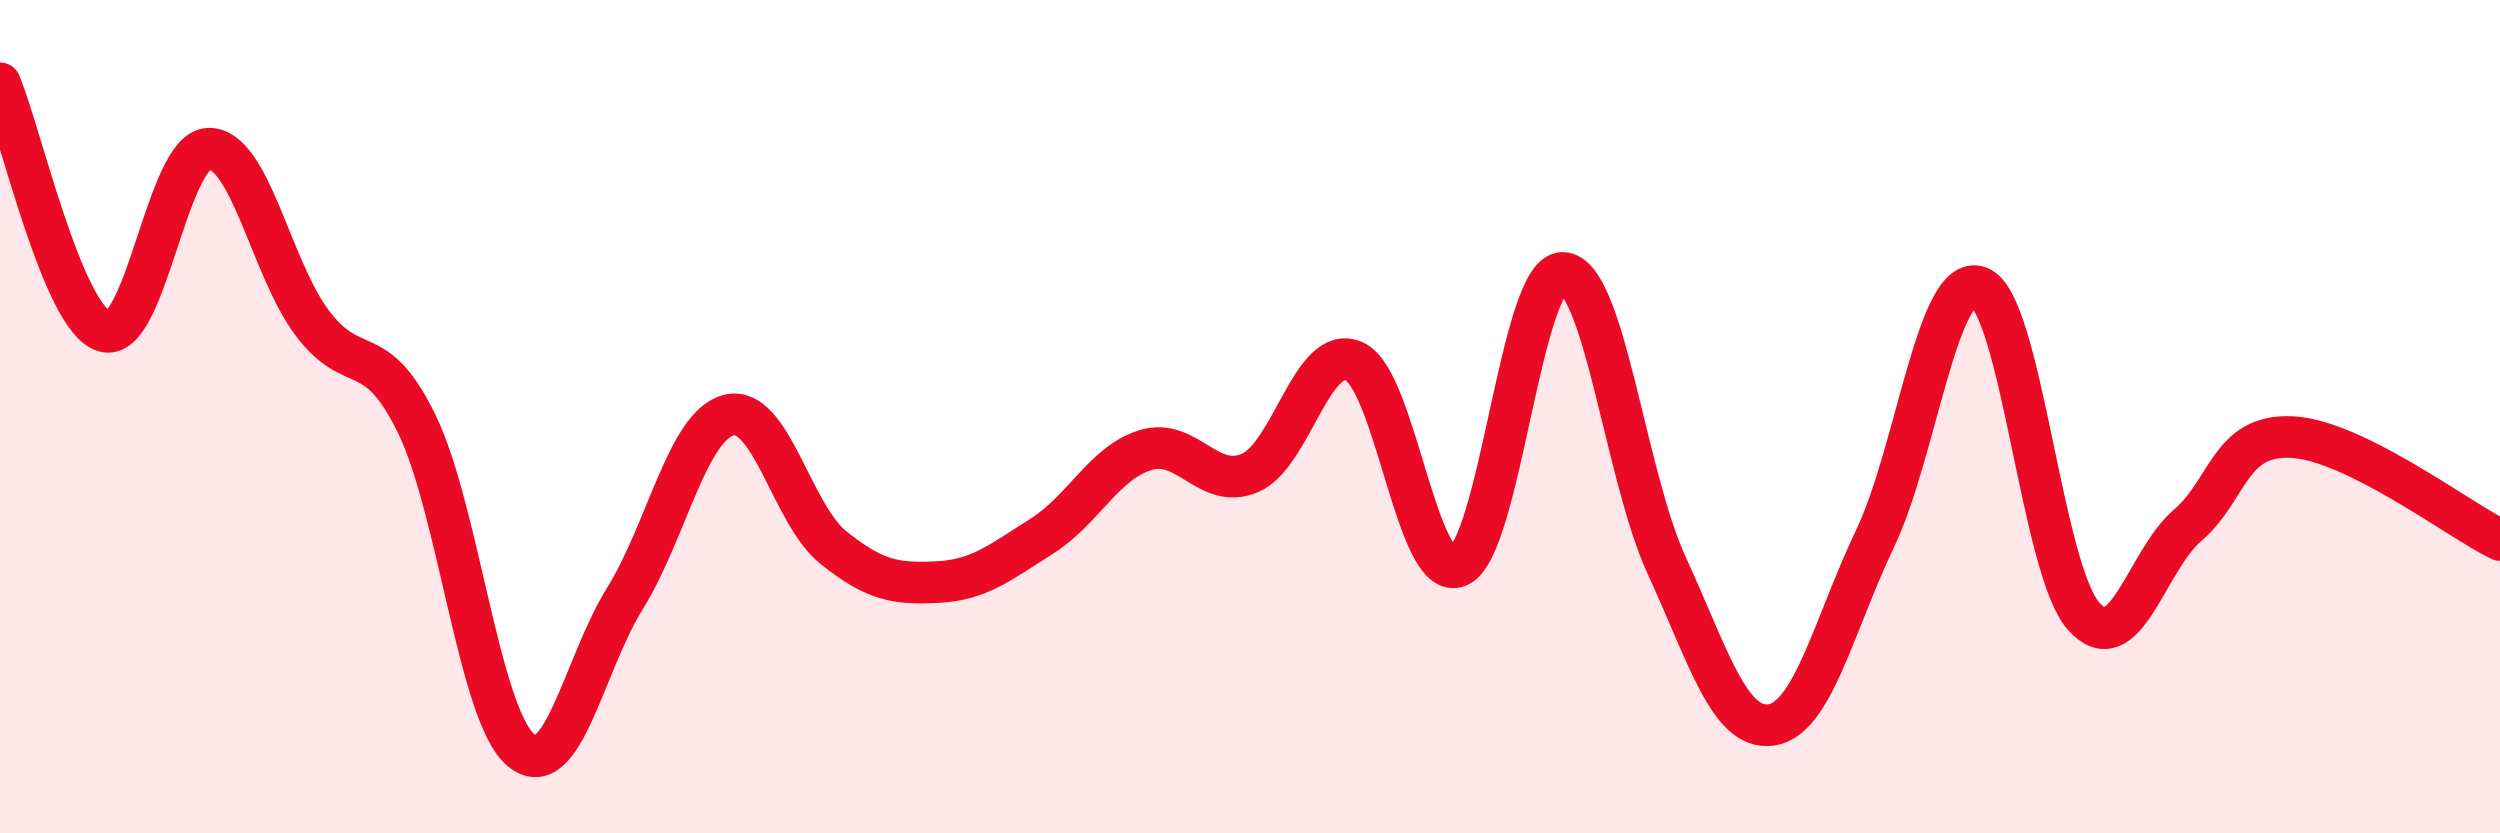
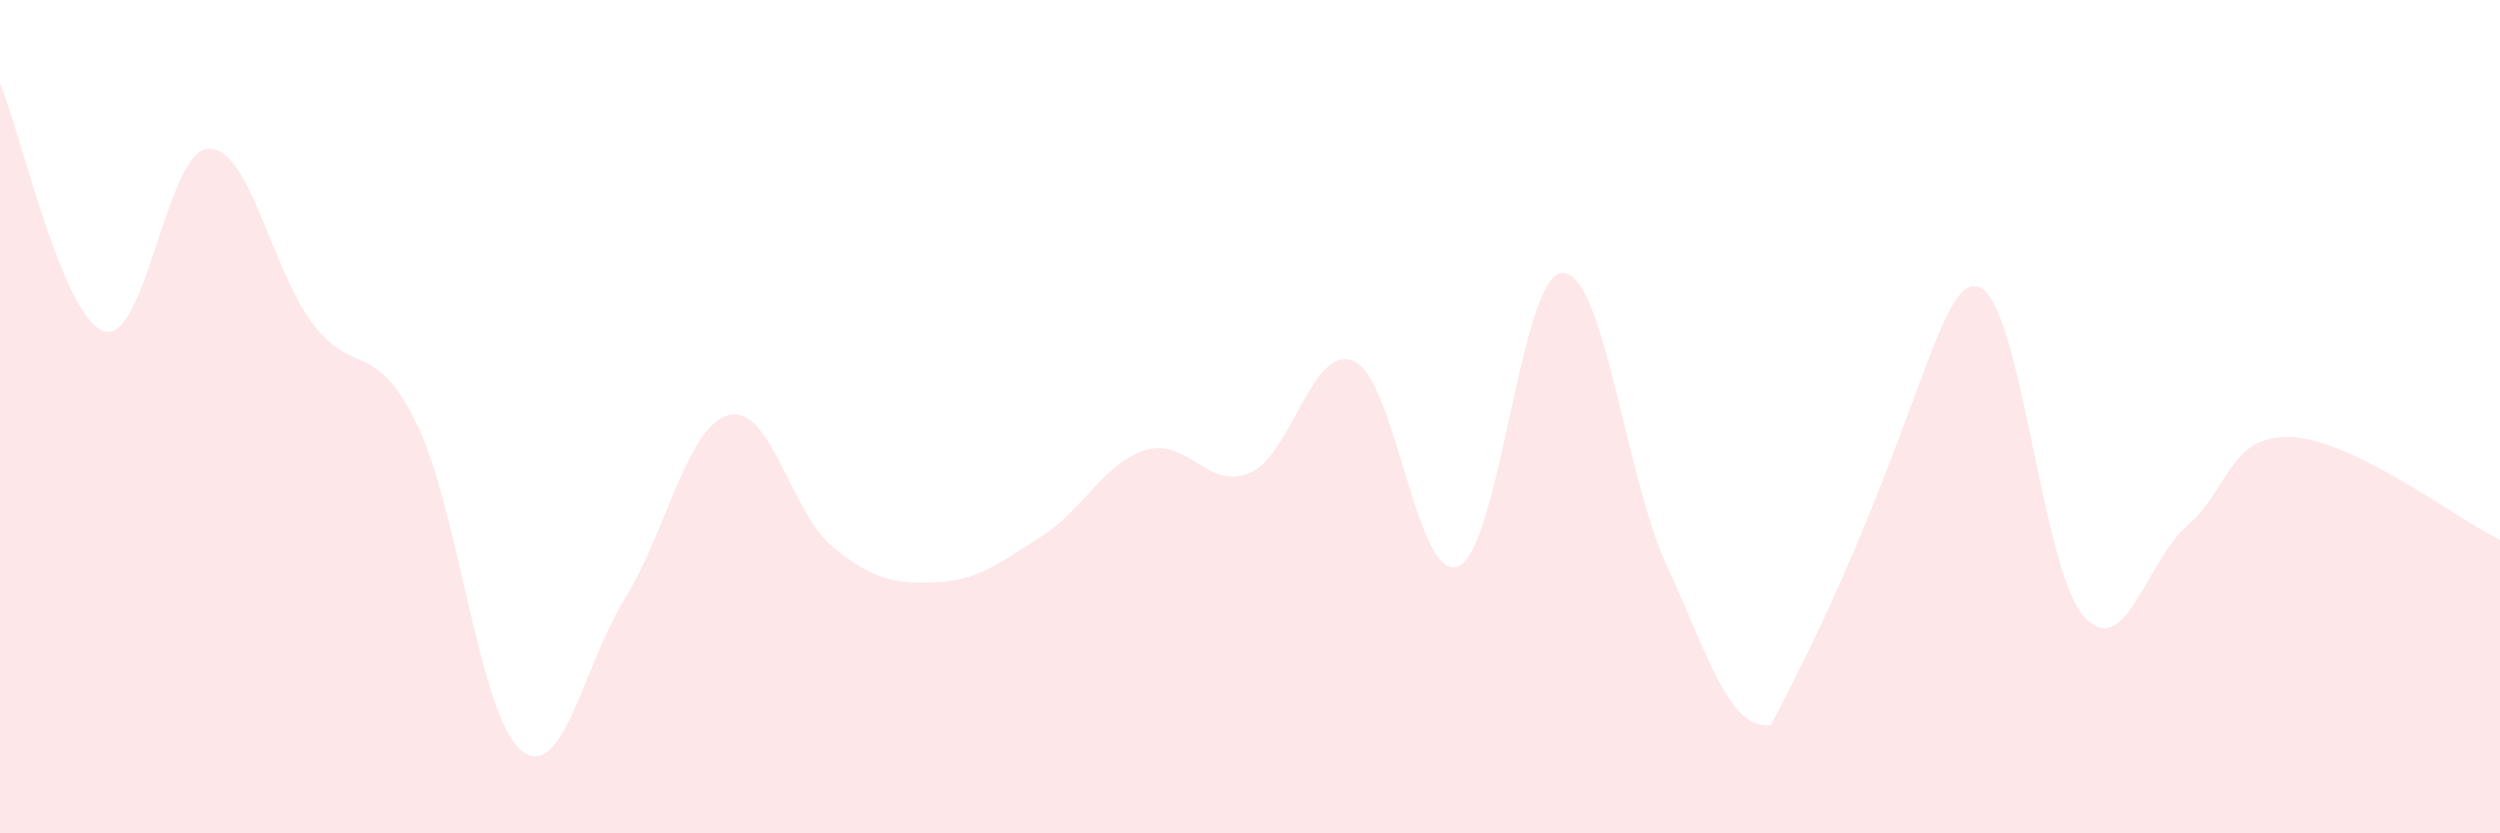
<svg xmlns="http://www.w3.org/2000/svg" width="60" height="20" viewBox="0 0 60 20">
-   <path d="M 0,2 C 0.5,3.19 1.5,7.64 2.5,7.95 C 3.5,8.26 4,3.61 5,3.57 C 6,3.53 6.5,6.44 7.5,7.76 C 8.5,9.08 9,8.12 10,10.17 C 11,12.22 11.5,17.16 12.5,18 C 13.5,18.84 14,15.97 15,14.36 C 16,12.75 16.5,10.2 17.5,9.96 C 18.5,9.72 19,12.34 20,13.14 C 21,13.94 21.5,14.02 22.5,13.97 C 23.5,13.92 24,13.5 25,12.87 C 26,12.24 26.5,11.1 27.5,10.8 C 28.5,10.5 29,11.78 30,11.35 C 31,10.92 31.5,8.22 32.5,8.67 C 33.5,9.12 34,14.01 35,13.59 C 36,13.17 36.5,6.55 37.5,6.55 C 38.5,6.55 39,11.4 40,13.57 C 41,15.74 41.5,17.53 42.5,17.4 C 43.5,17.27 44,15.03 45,12.93 C 46,10.83 46.5,6.52 47.5,6.89 C 48.5,7.26 49,13.64 50,14.78 C 51,15.92 51.5,13.47 52.5,12.61 C 53.5,11.75 53.5,10.42 55,10.49 C 56.5,10.56 59,12.47 60,12.96L60 20L0 20Z" fill="#EB0A25" opacity="0.1" stroke-linecap="round" stroke-linejoin="round" />
-   <path d="M 0,2 C 0.5,3.19 1.5,7.64 2.5,7.95 C 3.5,8.26 4,3.61 5,3.57 C 6,3.53 6.5,6.44 7.5,7.76 C 8.5,9.08 9,8.12 10,10.17 C 11,12.22 11.5,17.16 12.5,18 C 13.5,18.84 14,15.97 15,14.36 C 16,12.75 16.5,10.2 17.5,9.96 C 18.5,9.72 19,12.34 20,13.14 C 21,13.94 21.5,14.02 22.5,13.97 C 23.5,13.92 24,13.5 25,12.87 C 26,12.24 26.5,11.1 27.5,10.8 C 28.5,10.5 29,11.78 30,11.35 C 31,10.92 31.5,8.22 32.5,8.67 C 33.5,9.12 34,14.01 35,13.59 C 36,13.17 36.5,6.55 37.5,6.55 C 38.5,6.55 39,11.4 40,13.57 C 41,15.74 41.5,17.53 42.5,17.4 C 43.5,17.27 44,15.03 45,12.93 C 46,10.83 46.5,6.52 47.5,6.89 C 48.5,7.26 49,13.64 50,14.78 C 51,15.92 51.5,13.47 52.5,12.61 C 53.5,11.75 53.5,10.42 55,10.49 C 56.5,10.56 59,12.47 60,12.96" stroke="#EB0A25" stroke-width="1" fill="none" stroke-linecap="round" stroke-linejoin="round" />
+   <path d="M 0,2 C 0.5,3.19 1.5,7.64 2.5,7.95 C 3.5,8.26 4,3.61 5,3.57 C 6,3.53 6.5,6.44 7.5,7.76 C 8.5,9.08 9,8.12 10,10.17 C 11,12.22 11.5,17.16 12.5,18 C 13.5,18.84 14,15.97 15,14.36 C 16,12.75 16.5,10.2 17.5,9.96 C 18.5,9.72 19,12.34 20,13.14 C 21,13.94 21.5,14.02 22.5,13.97 C 23.5,13.92 24,13.5 25,12.87 C 26,12.24 26.5,11.1 27.5,10.8 C 28.5,10.5 29,11.78 30,11.35 C 31,10.92 31.5,8.22 32.5,8.67 C 33.5,9.12 34,14.01 35,13.59 C 36,13.17 36.5,6.55 37.5,6.55 C 38.5,6.55 39,11.4 40,13.57 C 41,15.74 41.5,17.53 42.5,17.4 C 46,10.83 46.5,6.52 47.5,6.89 C 48.5,7.26 49,13.64 50,14.78 C 51,15.92 51.5,13.47 52.5,12.61 C 53.5,11.75 53.5,10.42 55,10.49 C 56.5,10.56 59,12.47 60,12.96L60 20L0 20Z" fill="#EB0A25" opacity="0.1" stroke-linecap="round" stroke-linejoin="round" />
</svg>